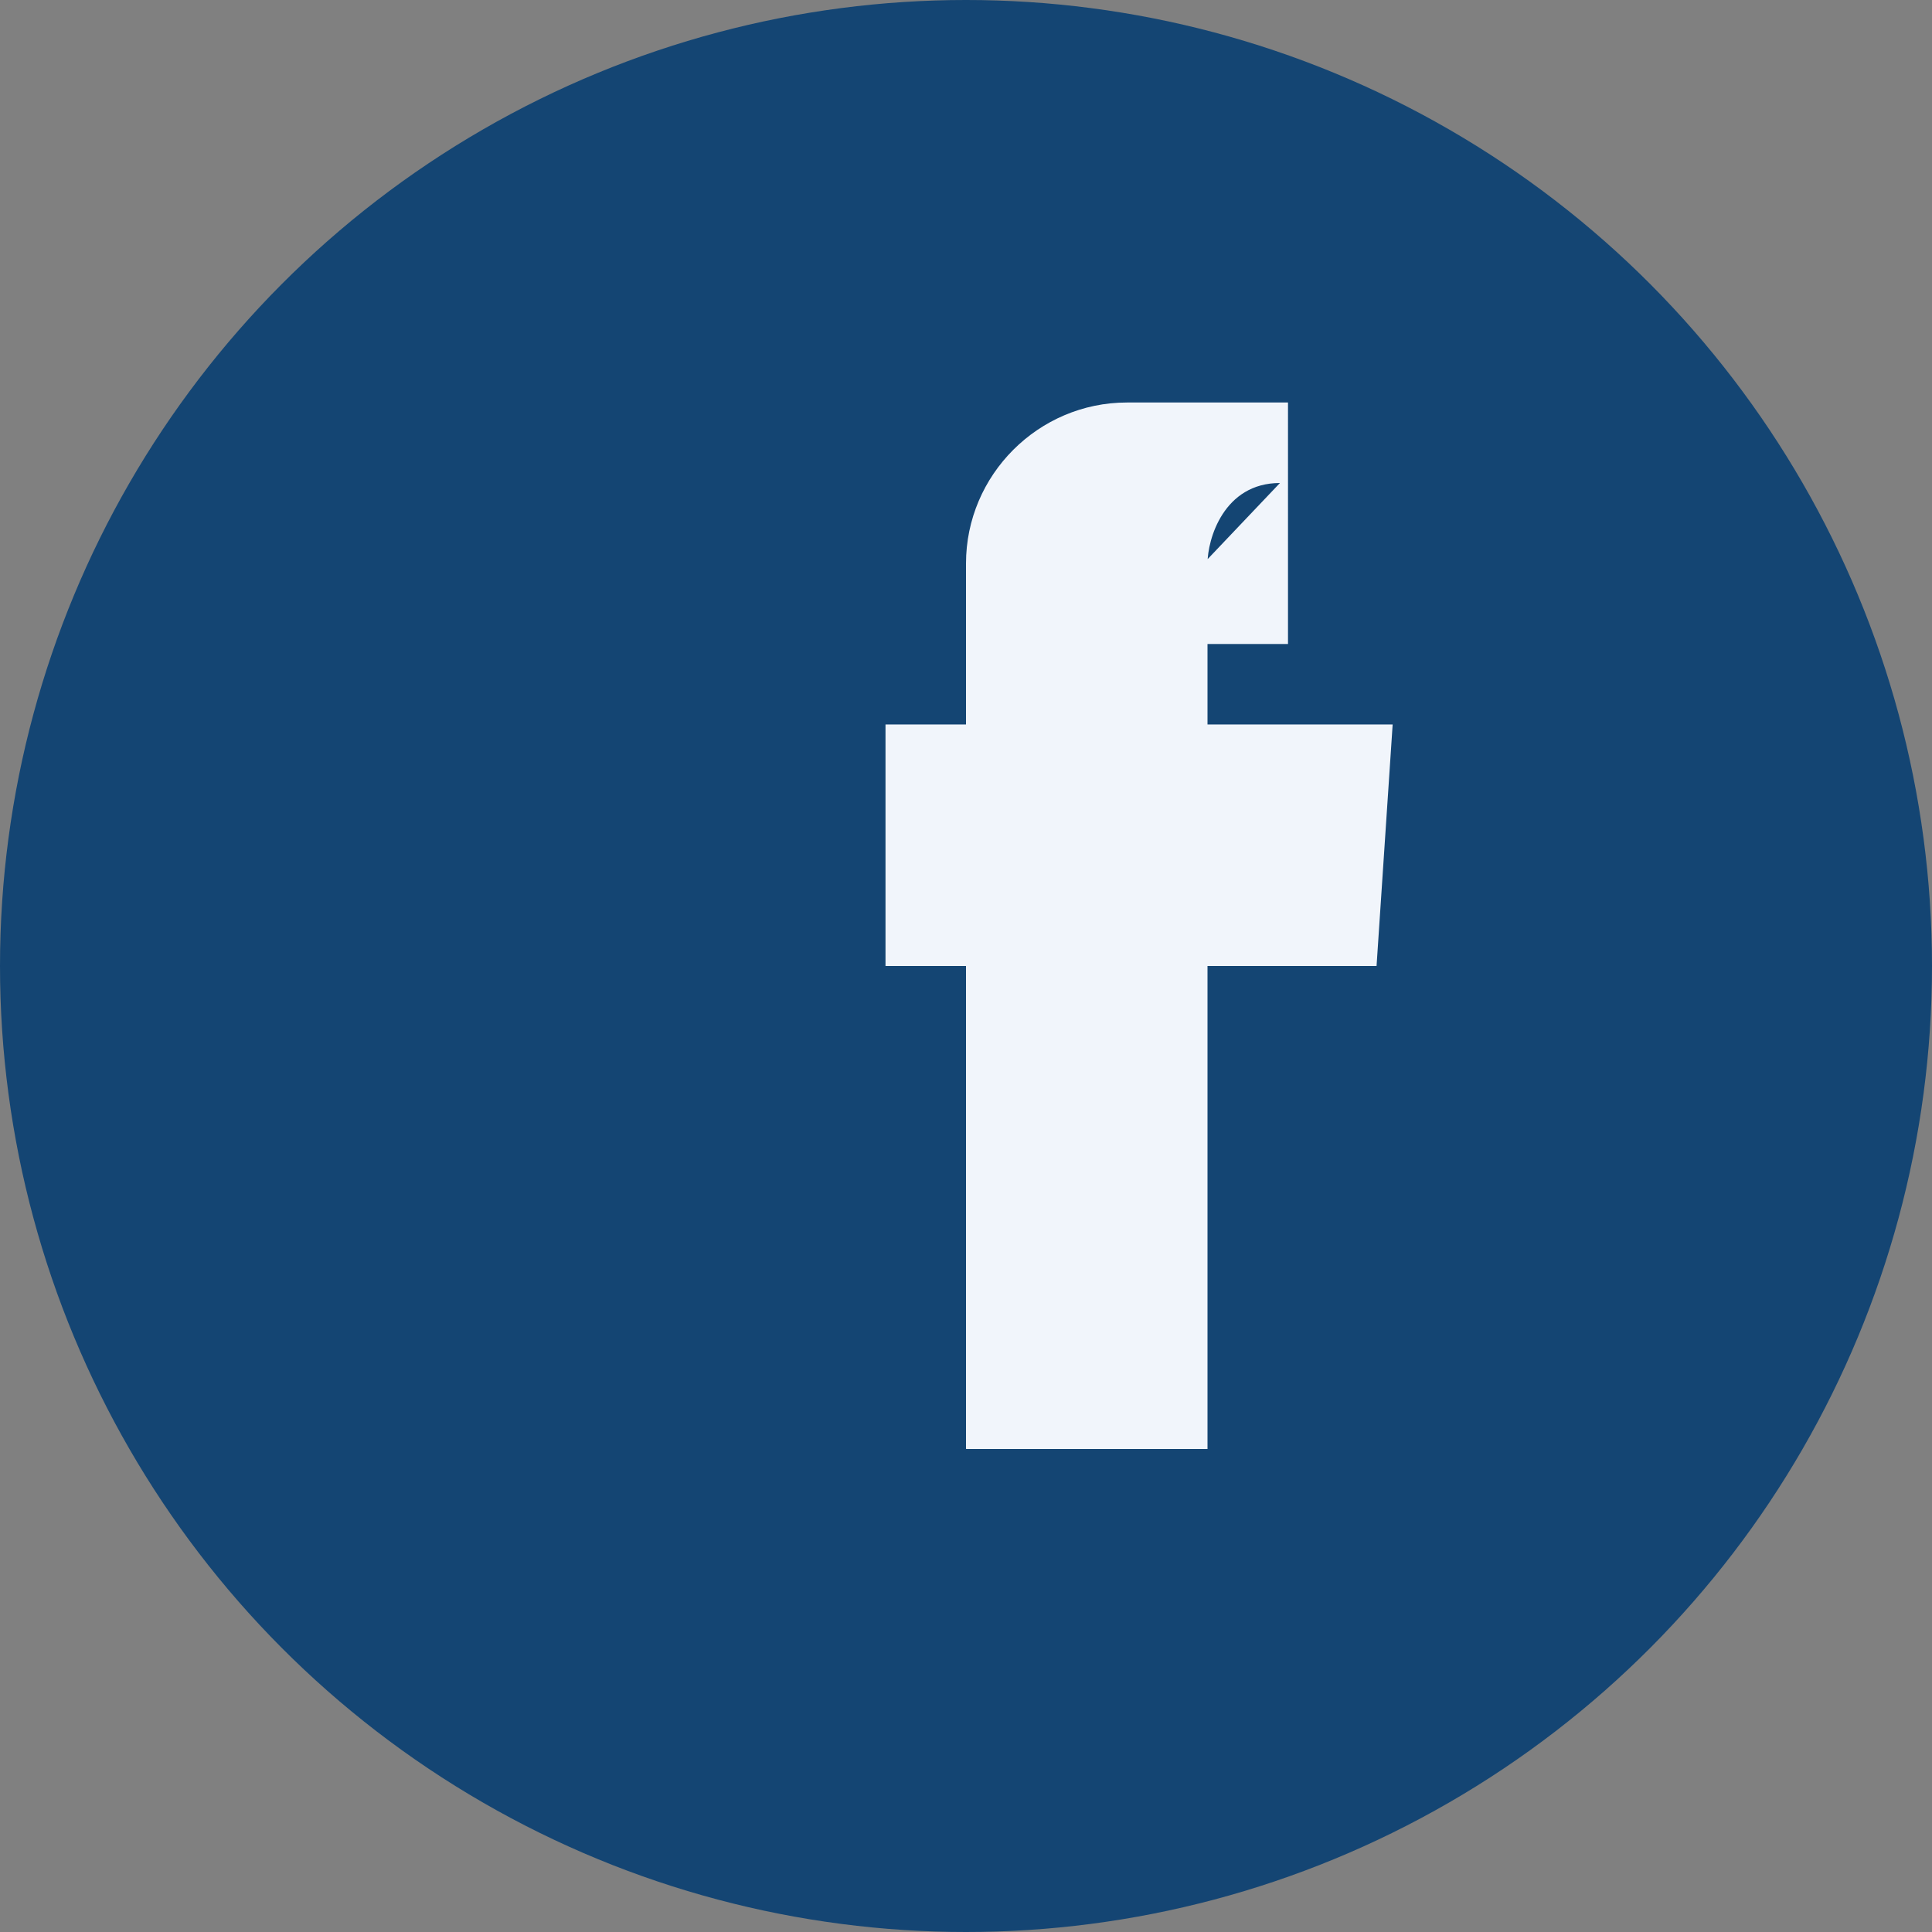
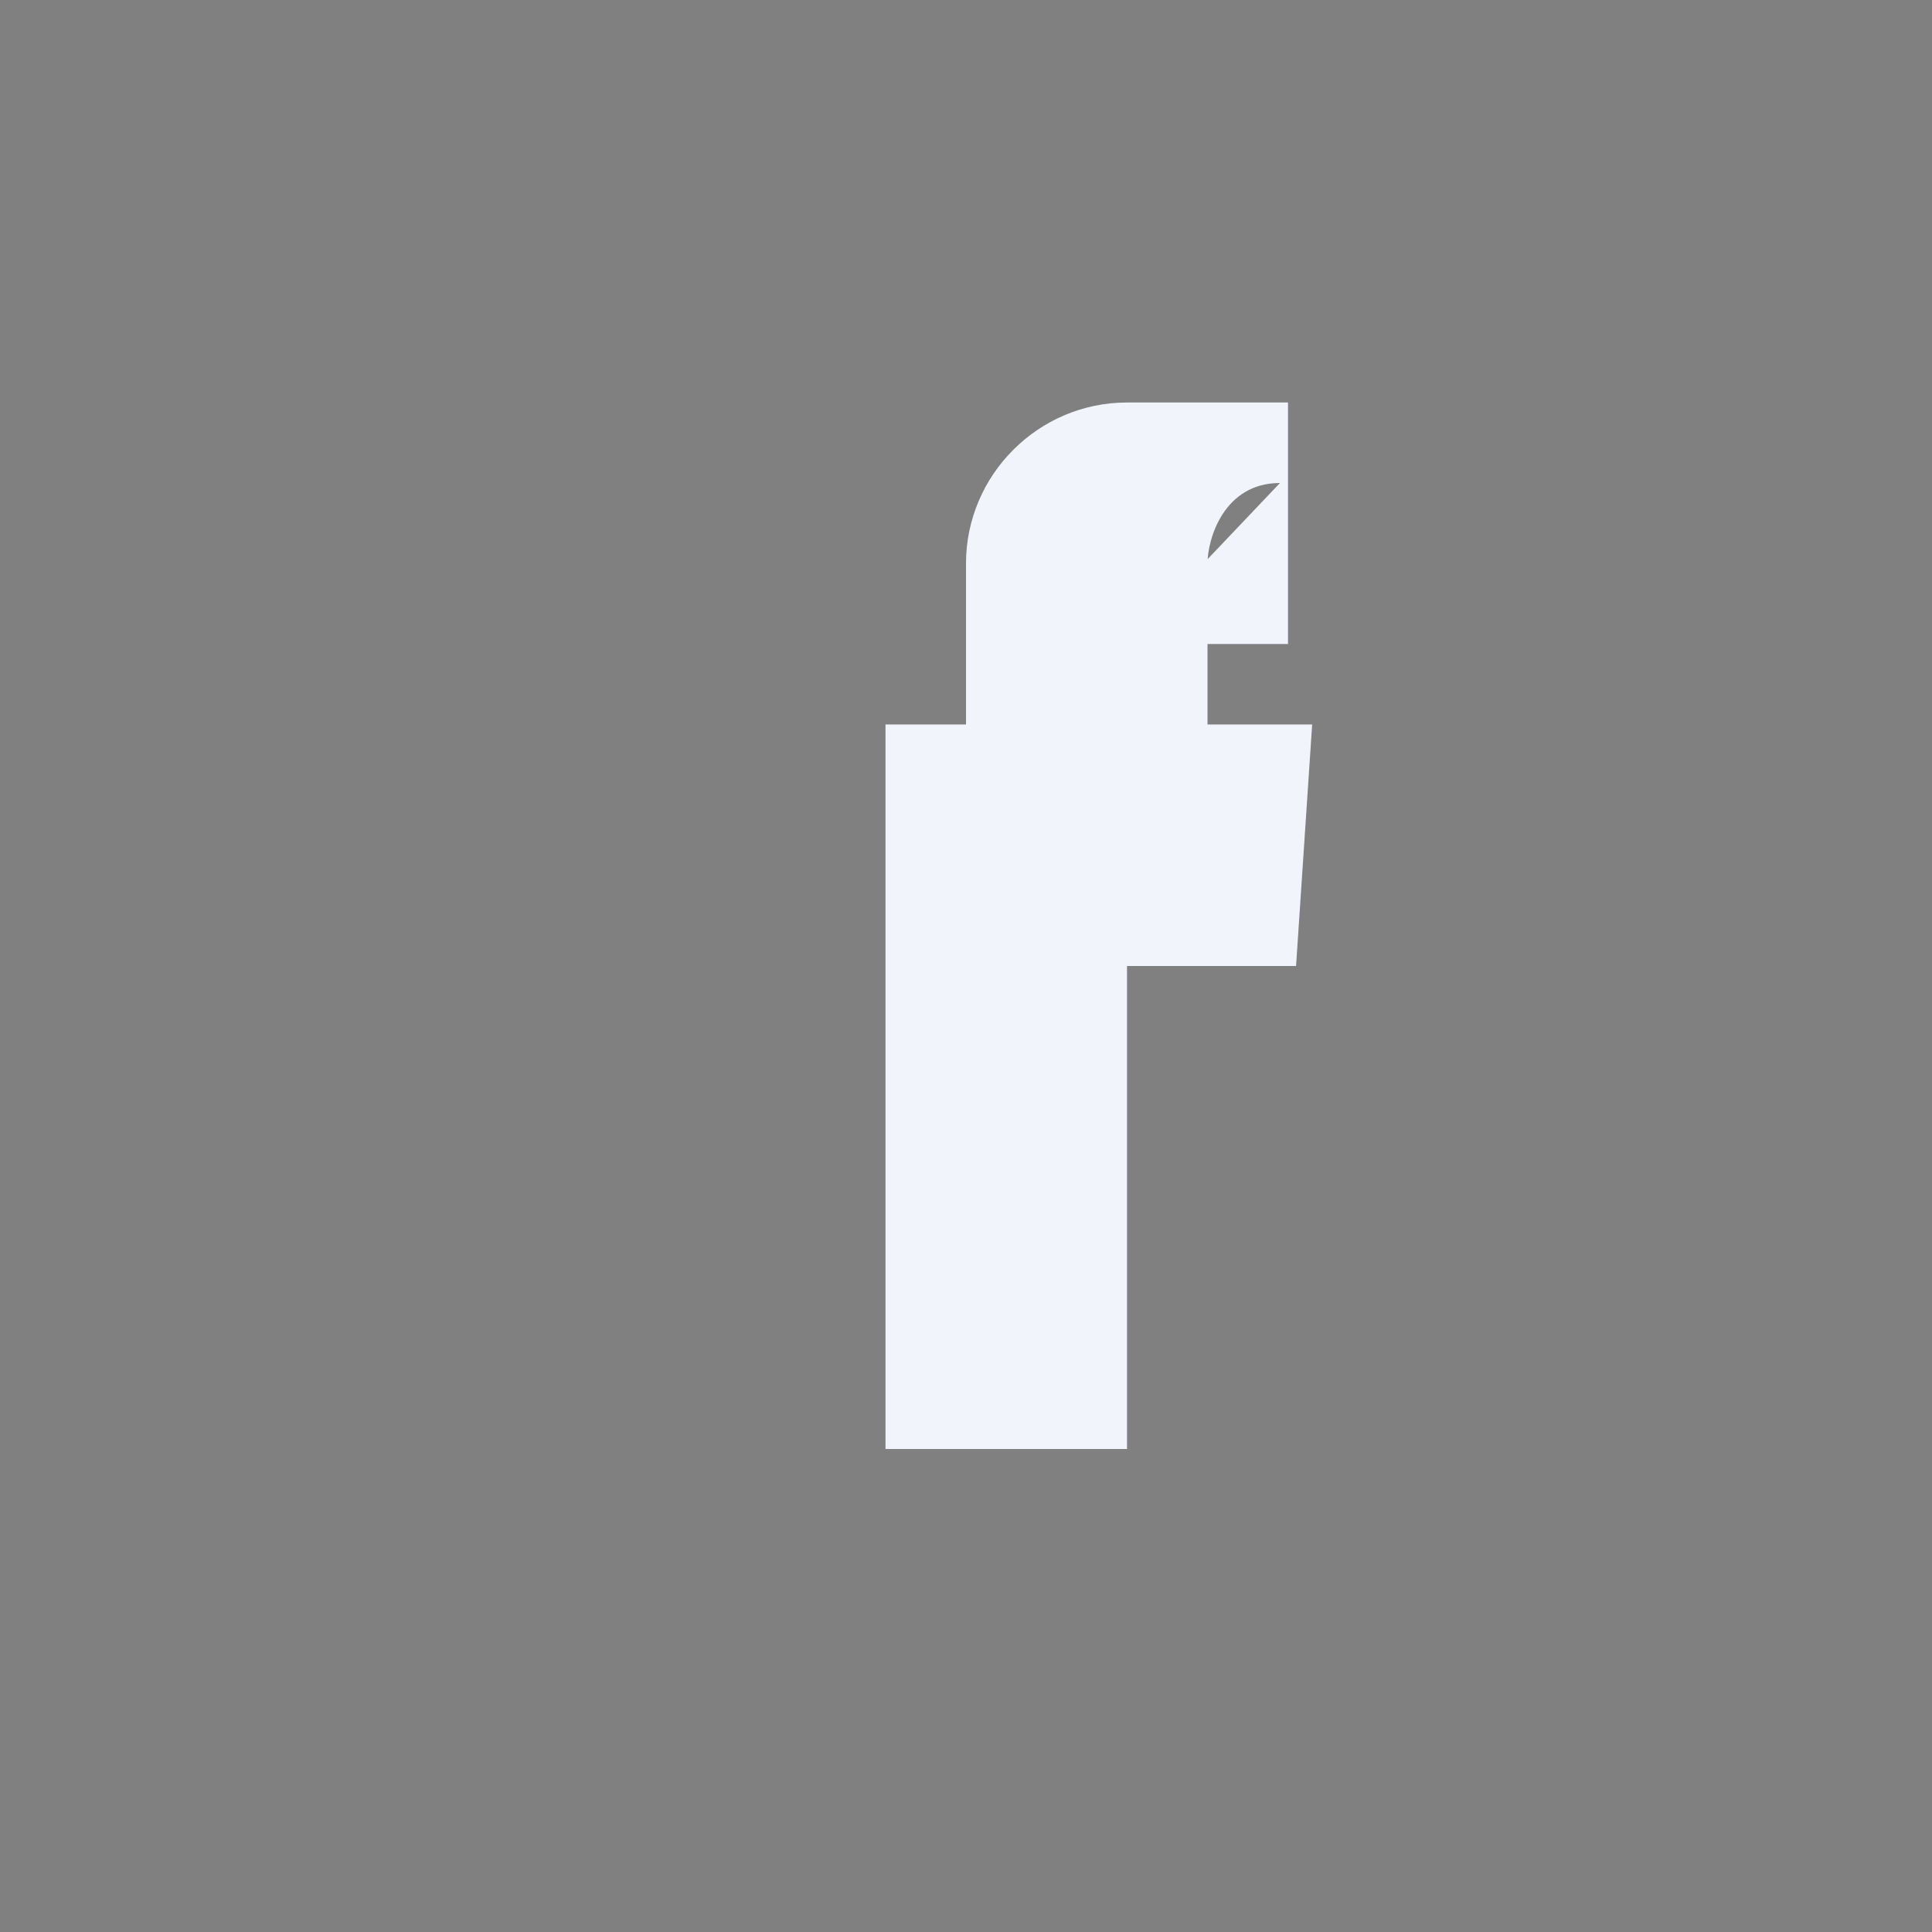
<svg xmlns="http://www.w3.org/2000/svg" width="24" height="24" viewBox="0 0 24 24">
  <rect x="0" y="0" width="24" height="24" fill="#808080" stroke="none" />
-   <circle cx="12" cy="12" r="12" fill="#144573" />
-   <path d="M14 8h2V5h-2c-1.1 0-2 .9-2 2v2h-1v3h1v6h3v-6h2.1l.2-3H15V7c0-.3.2-1 .9-1z" fill="#F1F5FB" />
+   <path d="M14 8h2V5h-2c-1.1 0-2 .9-2 2v2h-1v3v6h3v-6h2.1l.2-3H15V7c0-.3.2-1 .9-1z" fill="#F1F5FB" />
</svg>